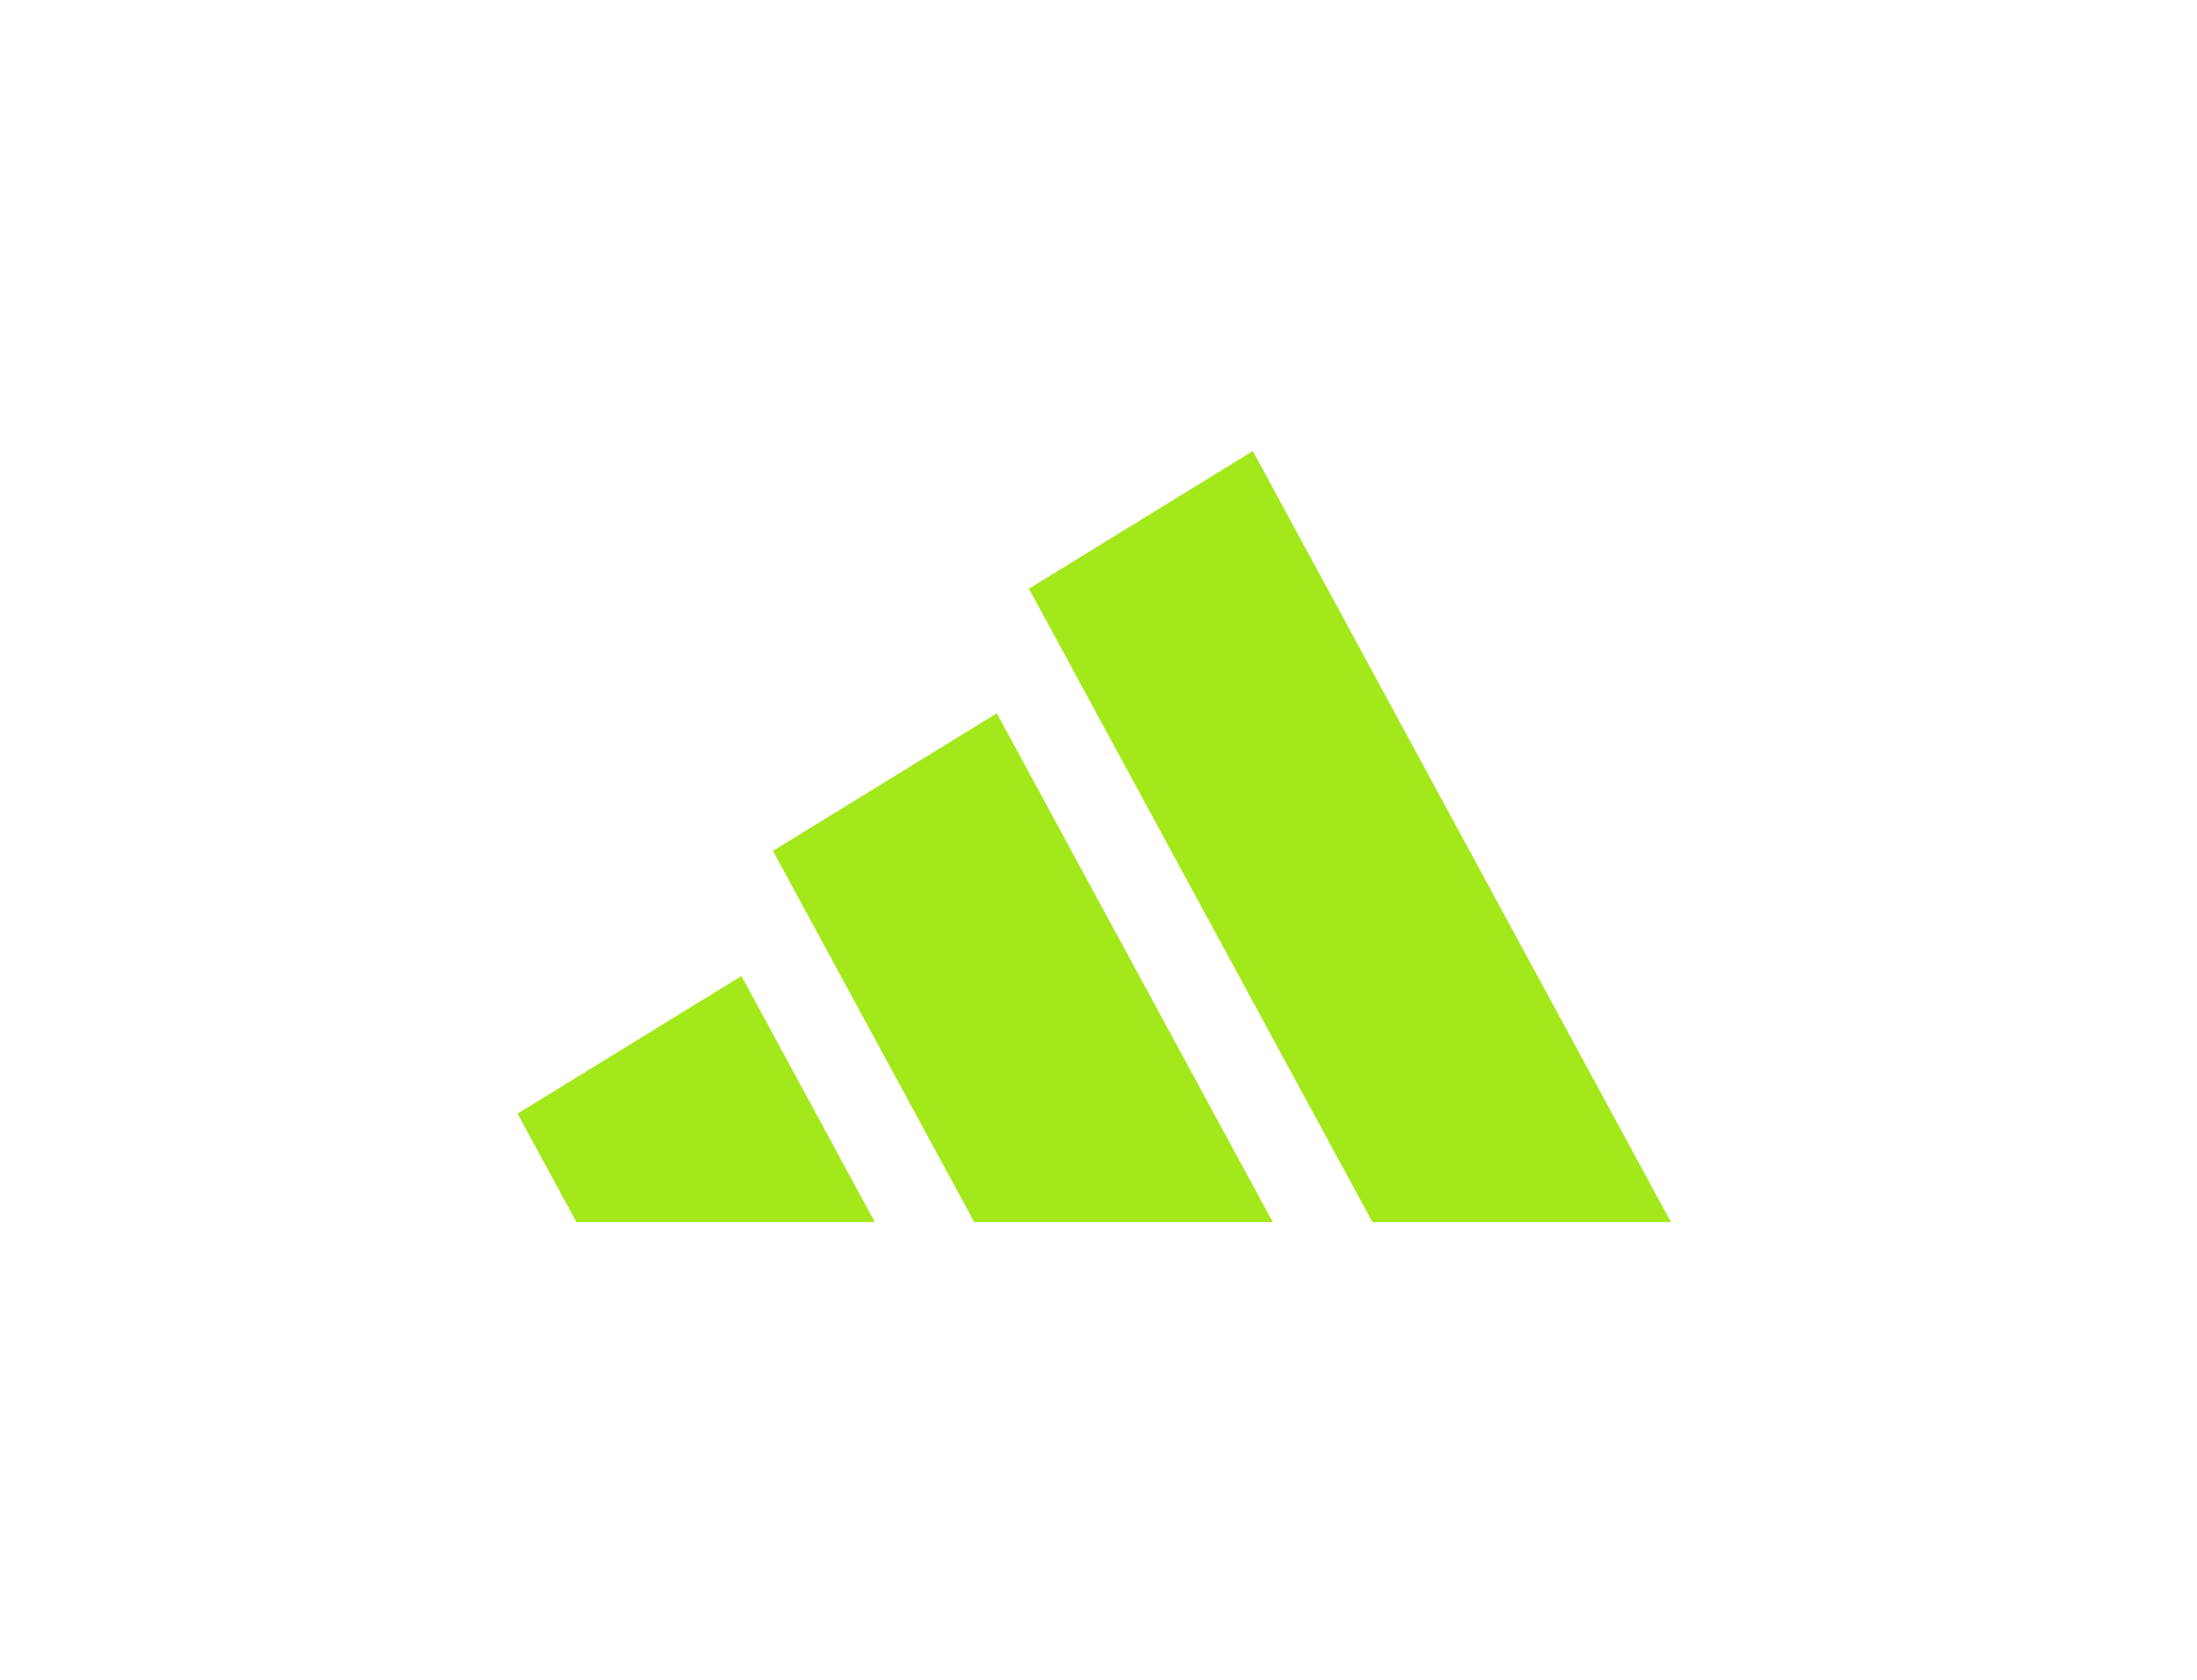
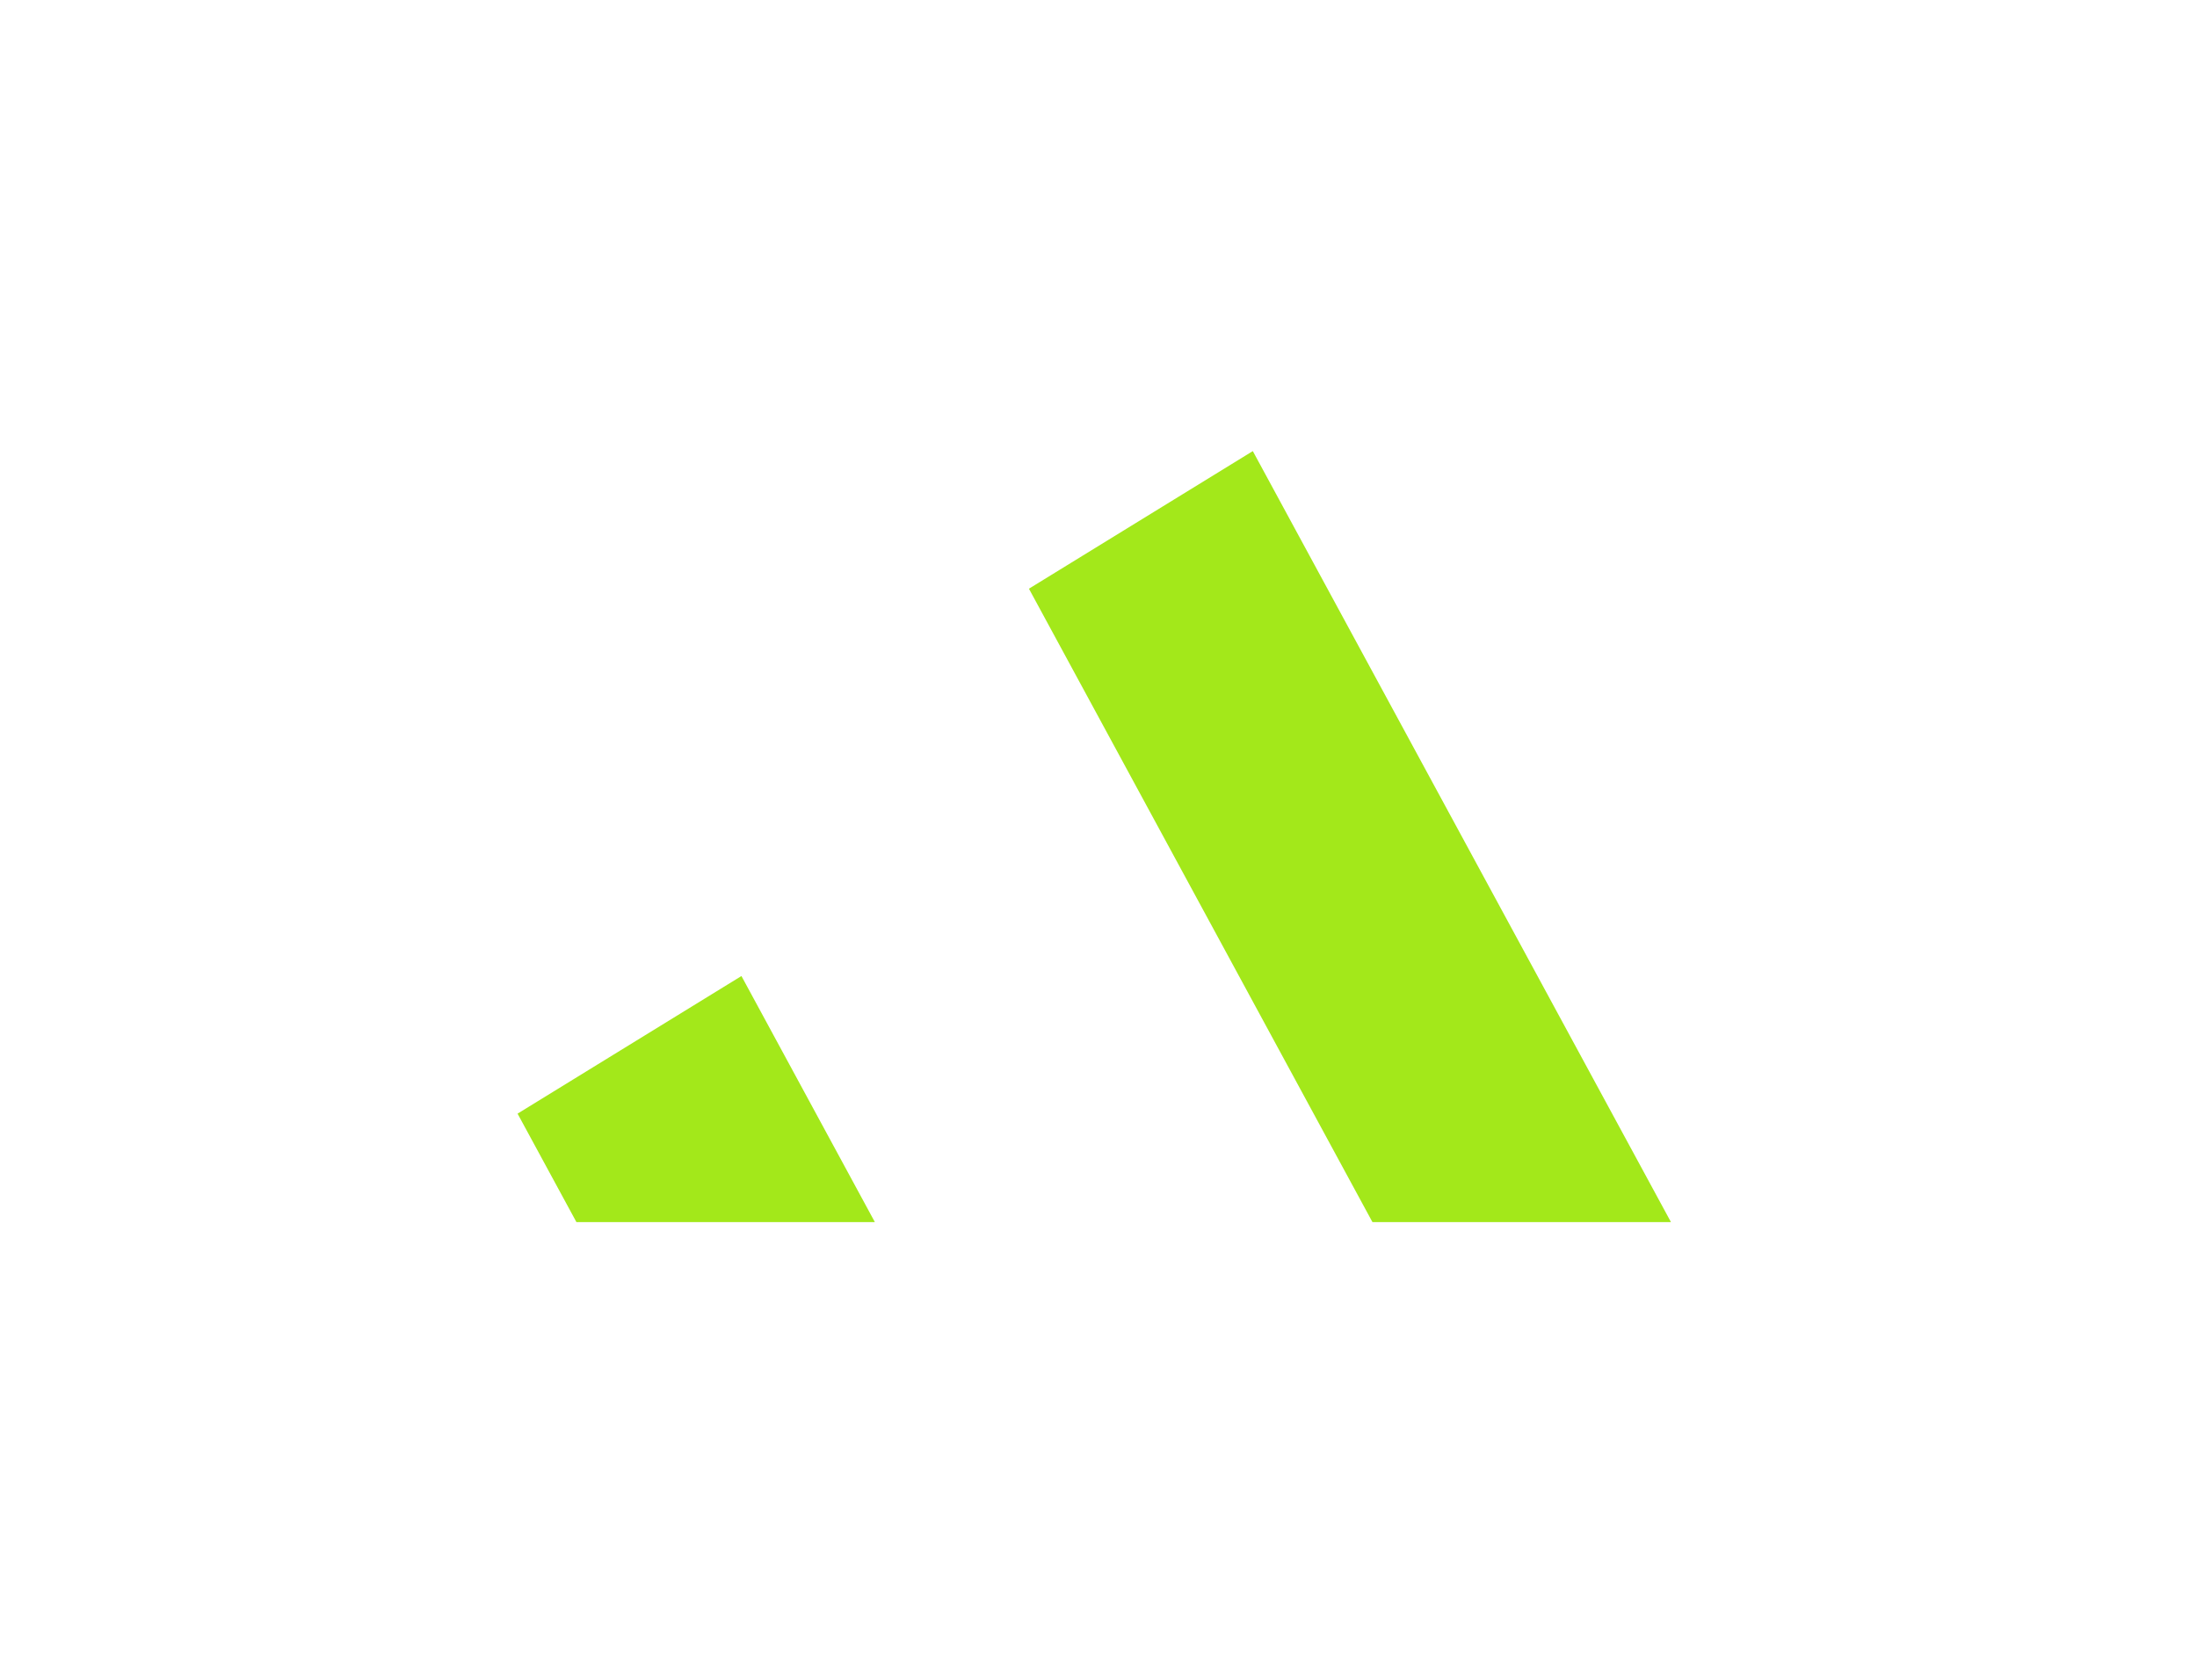
<svg xmlns="http://www.w3.org/2000/svg" width="102" height="78" viewBox="0 0 102 78" fill="none">
  <path d="M77.578 56.748L58.164 20.946L47.77 27.336L63.719 56.748H77.578Z" fill="#A3E81A" />
-   <path d="M59.091 56.748L46.279 33.122L35.886 39.51L45.232 56.748H59.091Z" fill="#A3E81A" />
  <path d="M40.618 56.748L34.423 45.321L24.029 51.711L26.762 56.748H40.618Z" fill="#A3E81A" />
</svg>